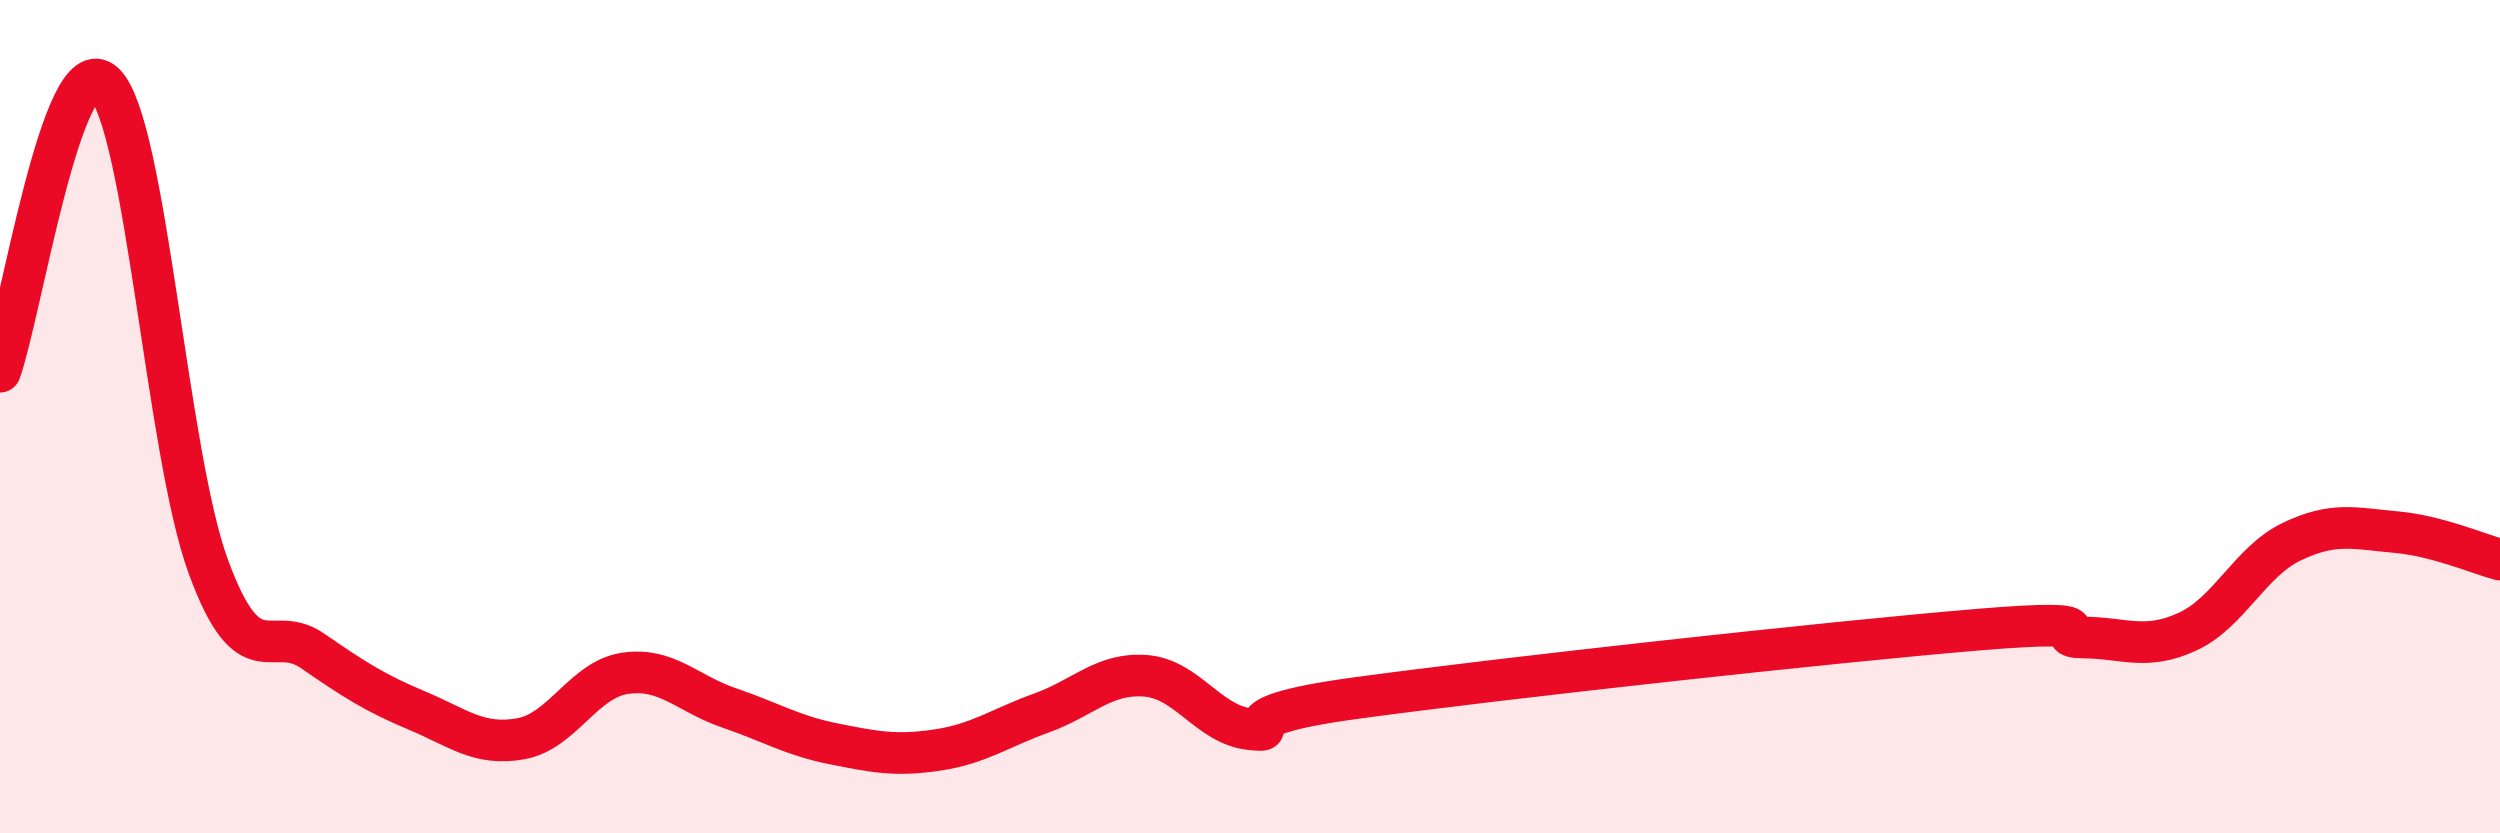
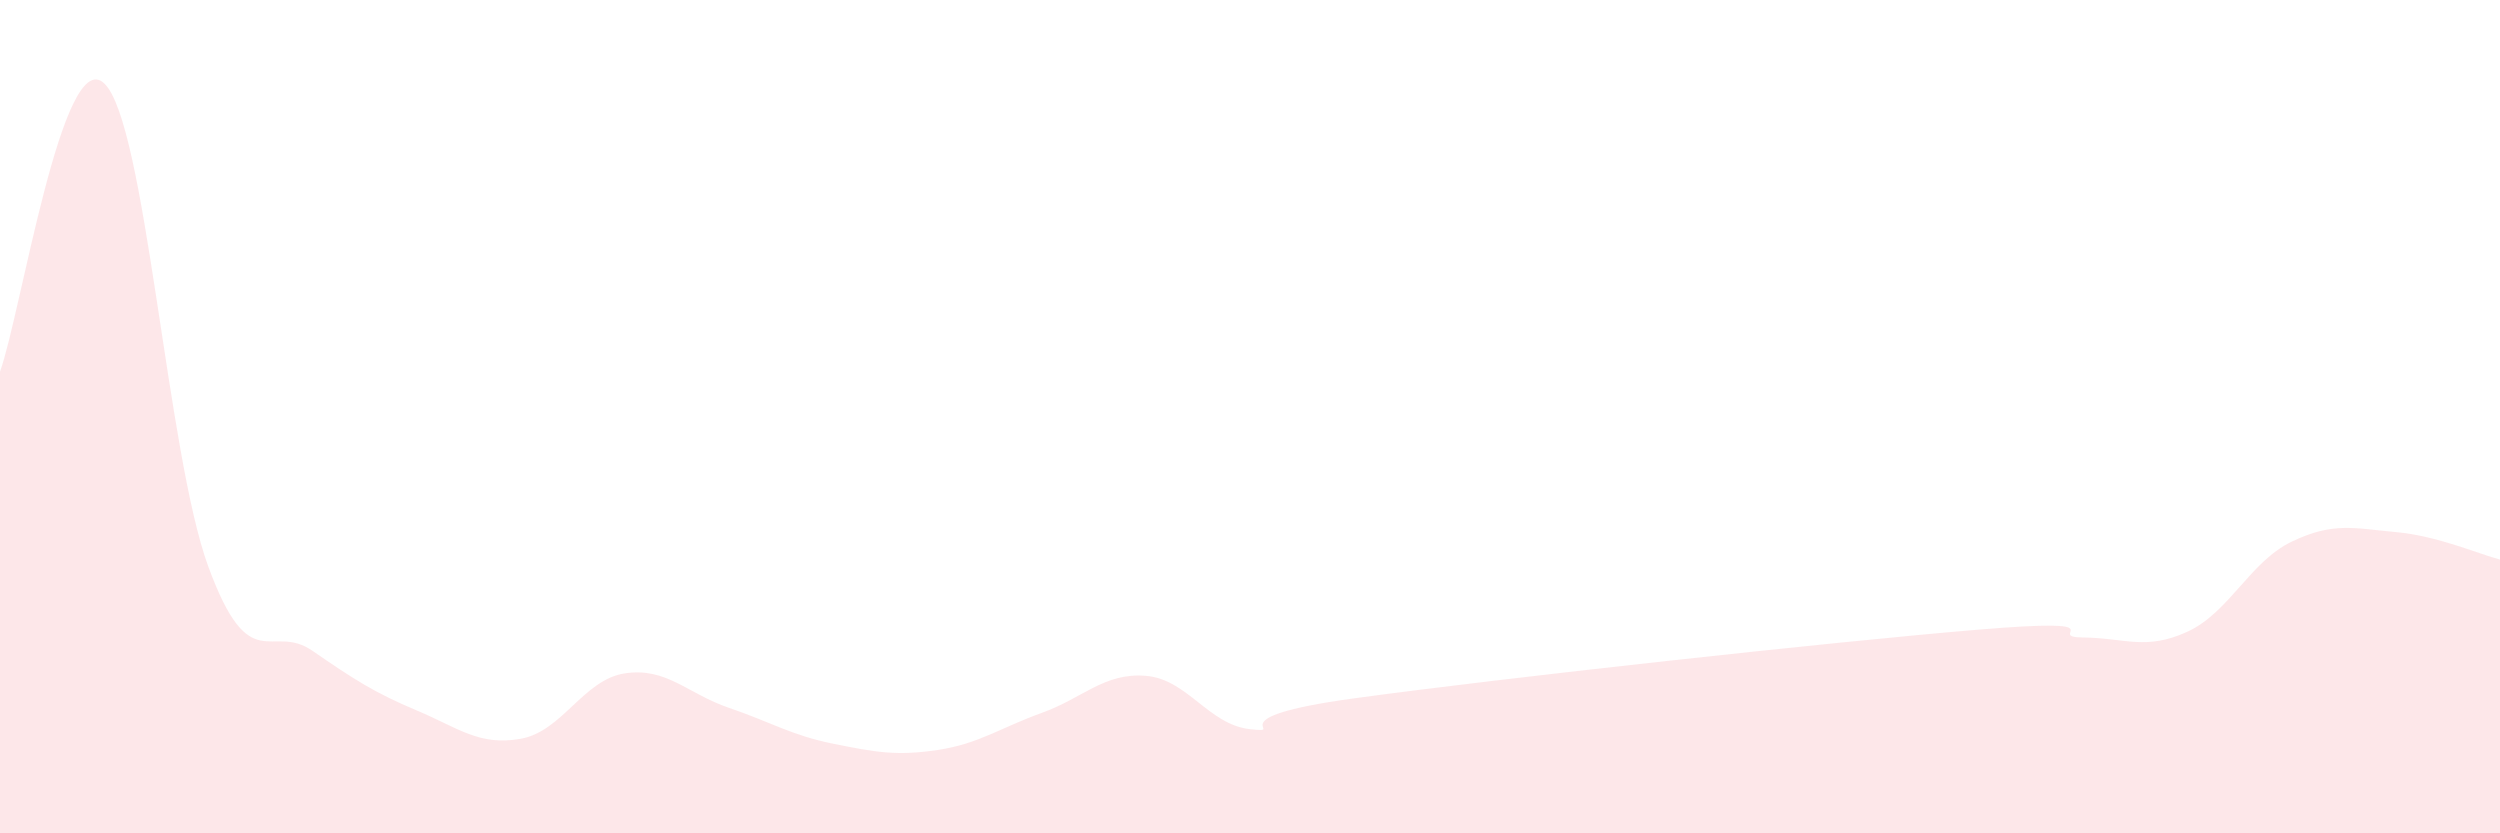
<svg xmlns="http://www.w3.org/2000/svg" width="60" height="20" viewBox="0 0 60 20">
  <path d="M 0,8.92 C 0.5,7.54 1.5,1.06 2.5,2 C 3.5,2.94 4,10.88 5,13.6 C 6,16.32 6.5,14.93 7.5,15.62 C 8.5,16.31 9,16.63 10,17.05 C 11,17.47 11.5,17.91 12.5,17.73 C 13.5,17.55 14,16.31 15,16.16 C 16,16.01 16.5,16.65 17.5,16.99 C 18.5,17.33 19,17.65 20,17.85 C 21,18.05 21.5,18.15 22.5,18 C 23.5,17.85 24,17.47 25,17.11 C 26,16.75 26.5,16.14 27.5,16.22 C 28.5,16.3 29,17.39 30,17.5 C 31,17.61 29,17.24 32.5,16.76 C 36,16.28 44,15.4 47.5,15.11 C 51,14.82 49,15.29 50,15.3 C 51,15.31 51.5,15.62 52.5,15.16 C 53.5,14.7 54,13.48 55,13 C 56,12.52 56.5,12.68 57.5,12.77 C 58.5,12.86 59.5,13.3 60,13.43L60 20L0 20Z" fill="#EB0A25" opacity="0.1" stroke-linecap="round" stroke-linejoin="round" />
-   <path d="M 0,8.92 C 0.5,7.54 1.5,1.06 2.5,2 C 3.5,2.94 4,10.88 5,13.6 C 6,16.32 6.5,14.93 7.5,15.62 C 8.5,16.31 9,16.63 10,17.05 C 11,17.47 11.5,17.91 12.5,17.73 C 13.5,17.55 14,16.31 15,16.16 C 16,16.01 16.5,16.65 17.5,16.99 C 18.5,17.33 19,17.65 20,17.85 C 21,18.05 21.5,18.15 22.5,18 C 23.5,17.85 24,17.47 25,17.11 C 26,16.75 26.5,16.14 27.5,16.22 C 28.5,16.3 29,17.39 30,17.5 C 31,17.61 29,17.24 32.5,16.76 C 36,16.28 44,15.4 47.5,15.11 C 51,14.82 49,15.29 50,15.3 C 51,15.31 51.5,15.62 52.5,15.16 C 53.5,14.7 54,13.48 55,13 C 56,12.52 56.5,12.68 57.5,12.77 C 58.5,12.86 59.5,13.3 60,13.43" stroke="#EB0A25" stroke-width="1" fill="none" stroke-linecap="round" stroke-linejoin="round" />
</svg>